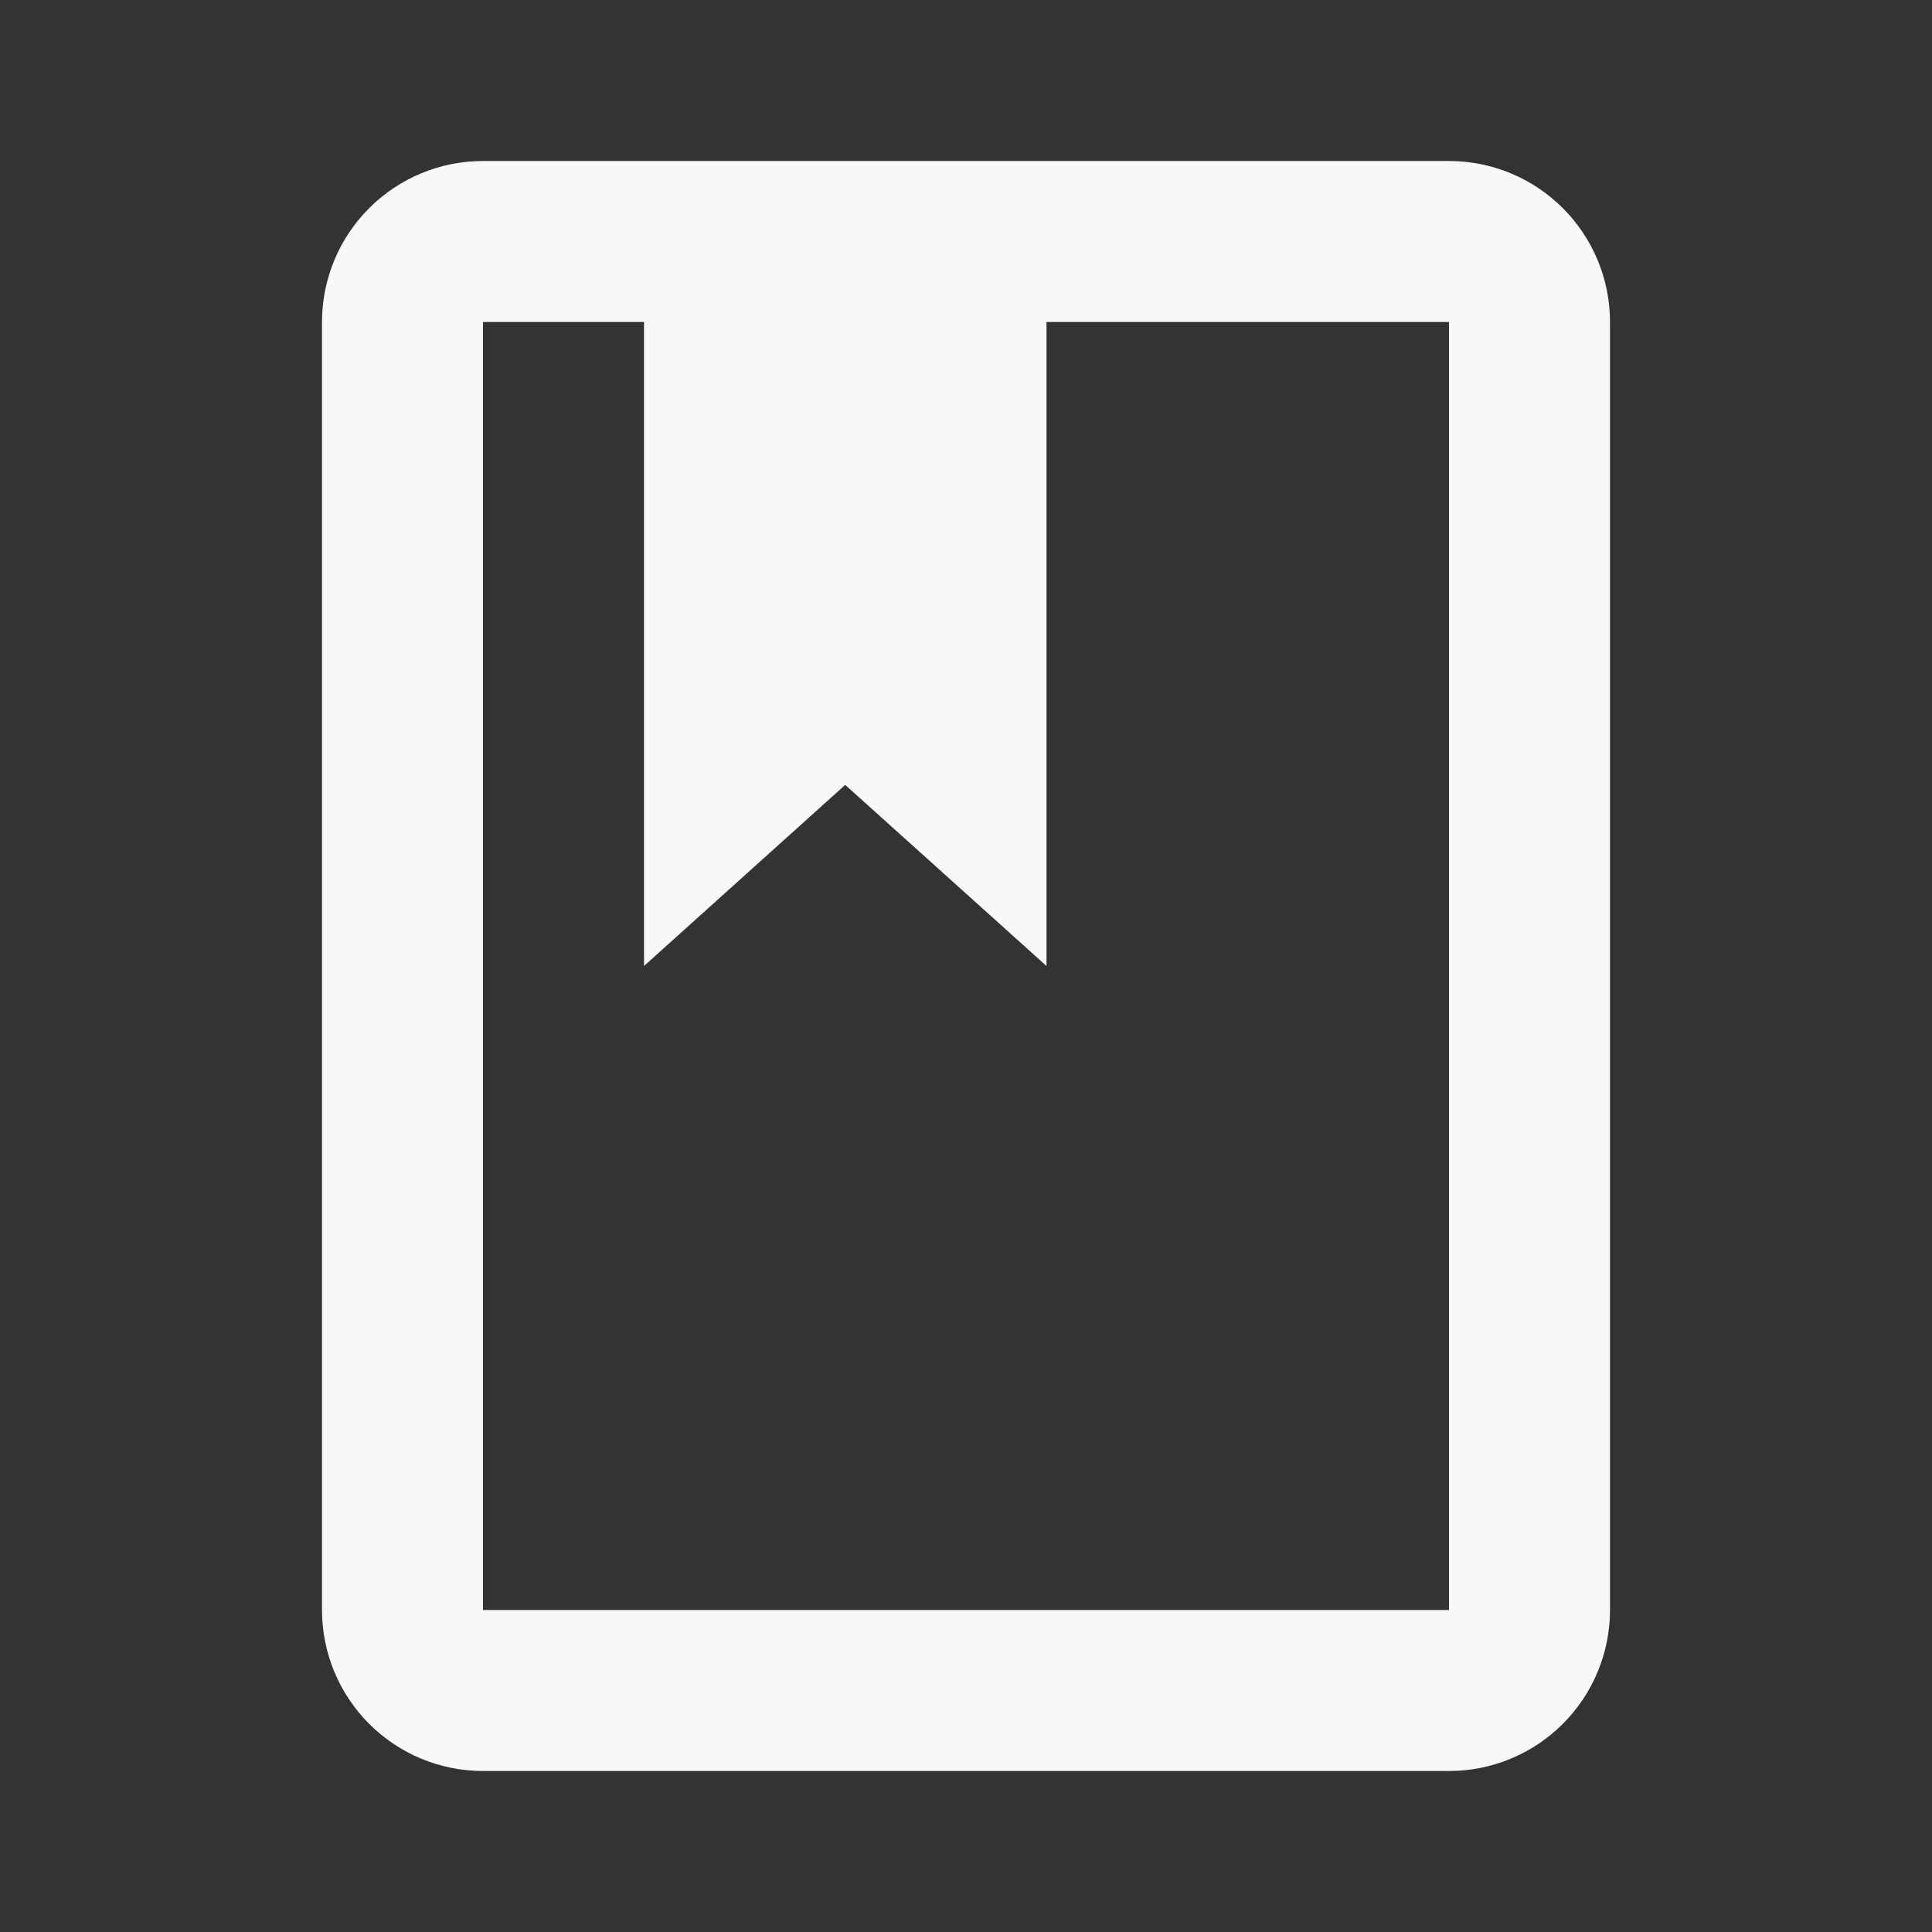
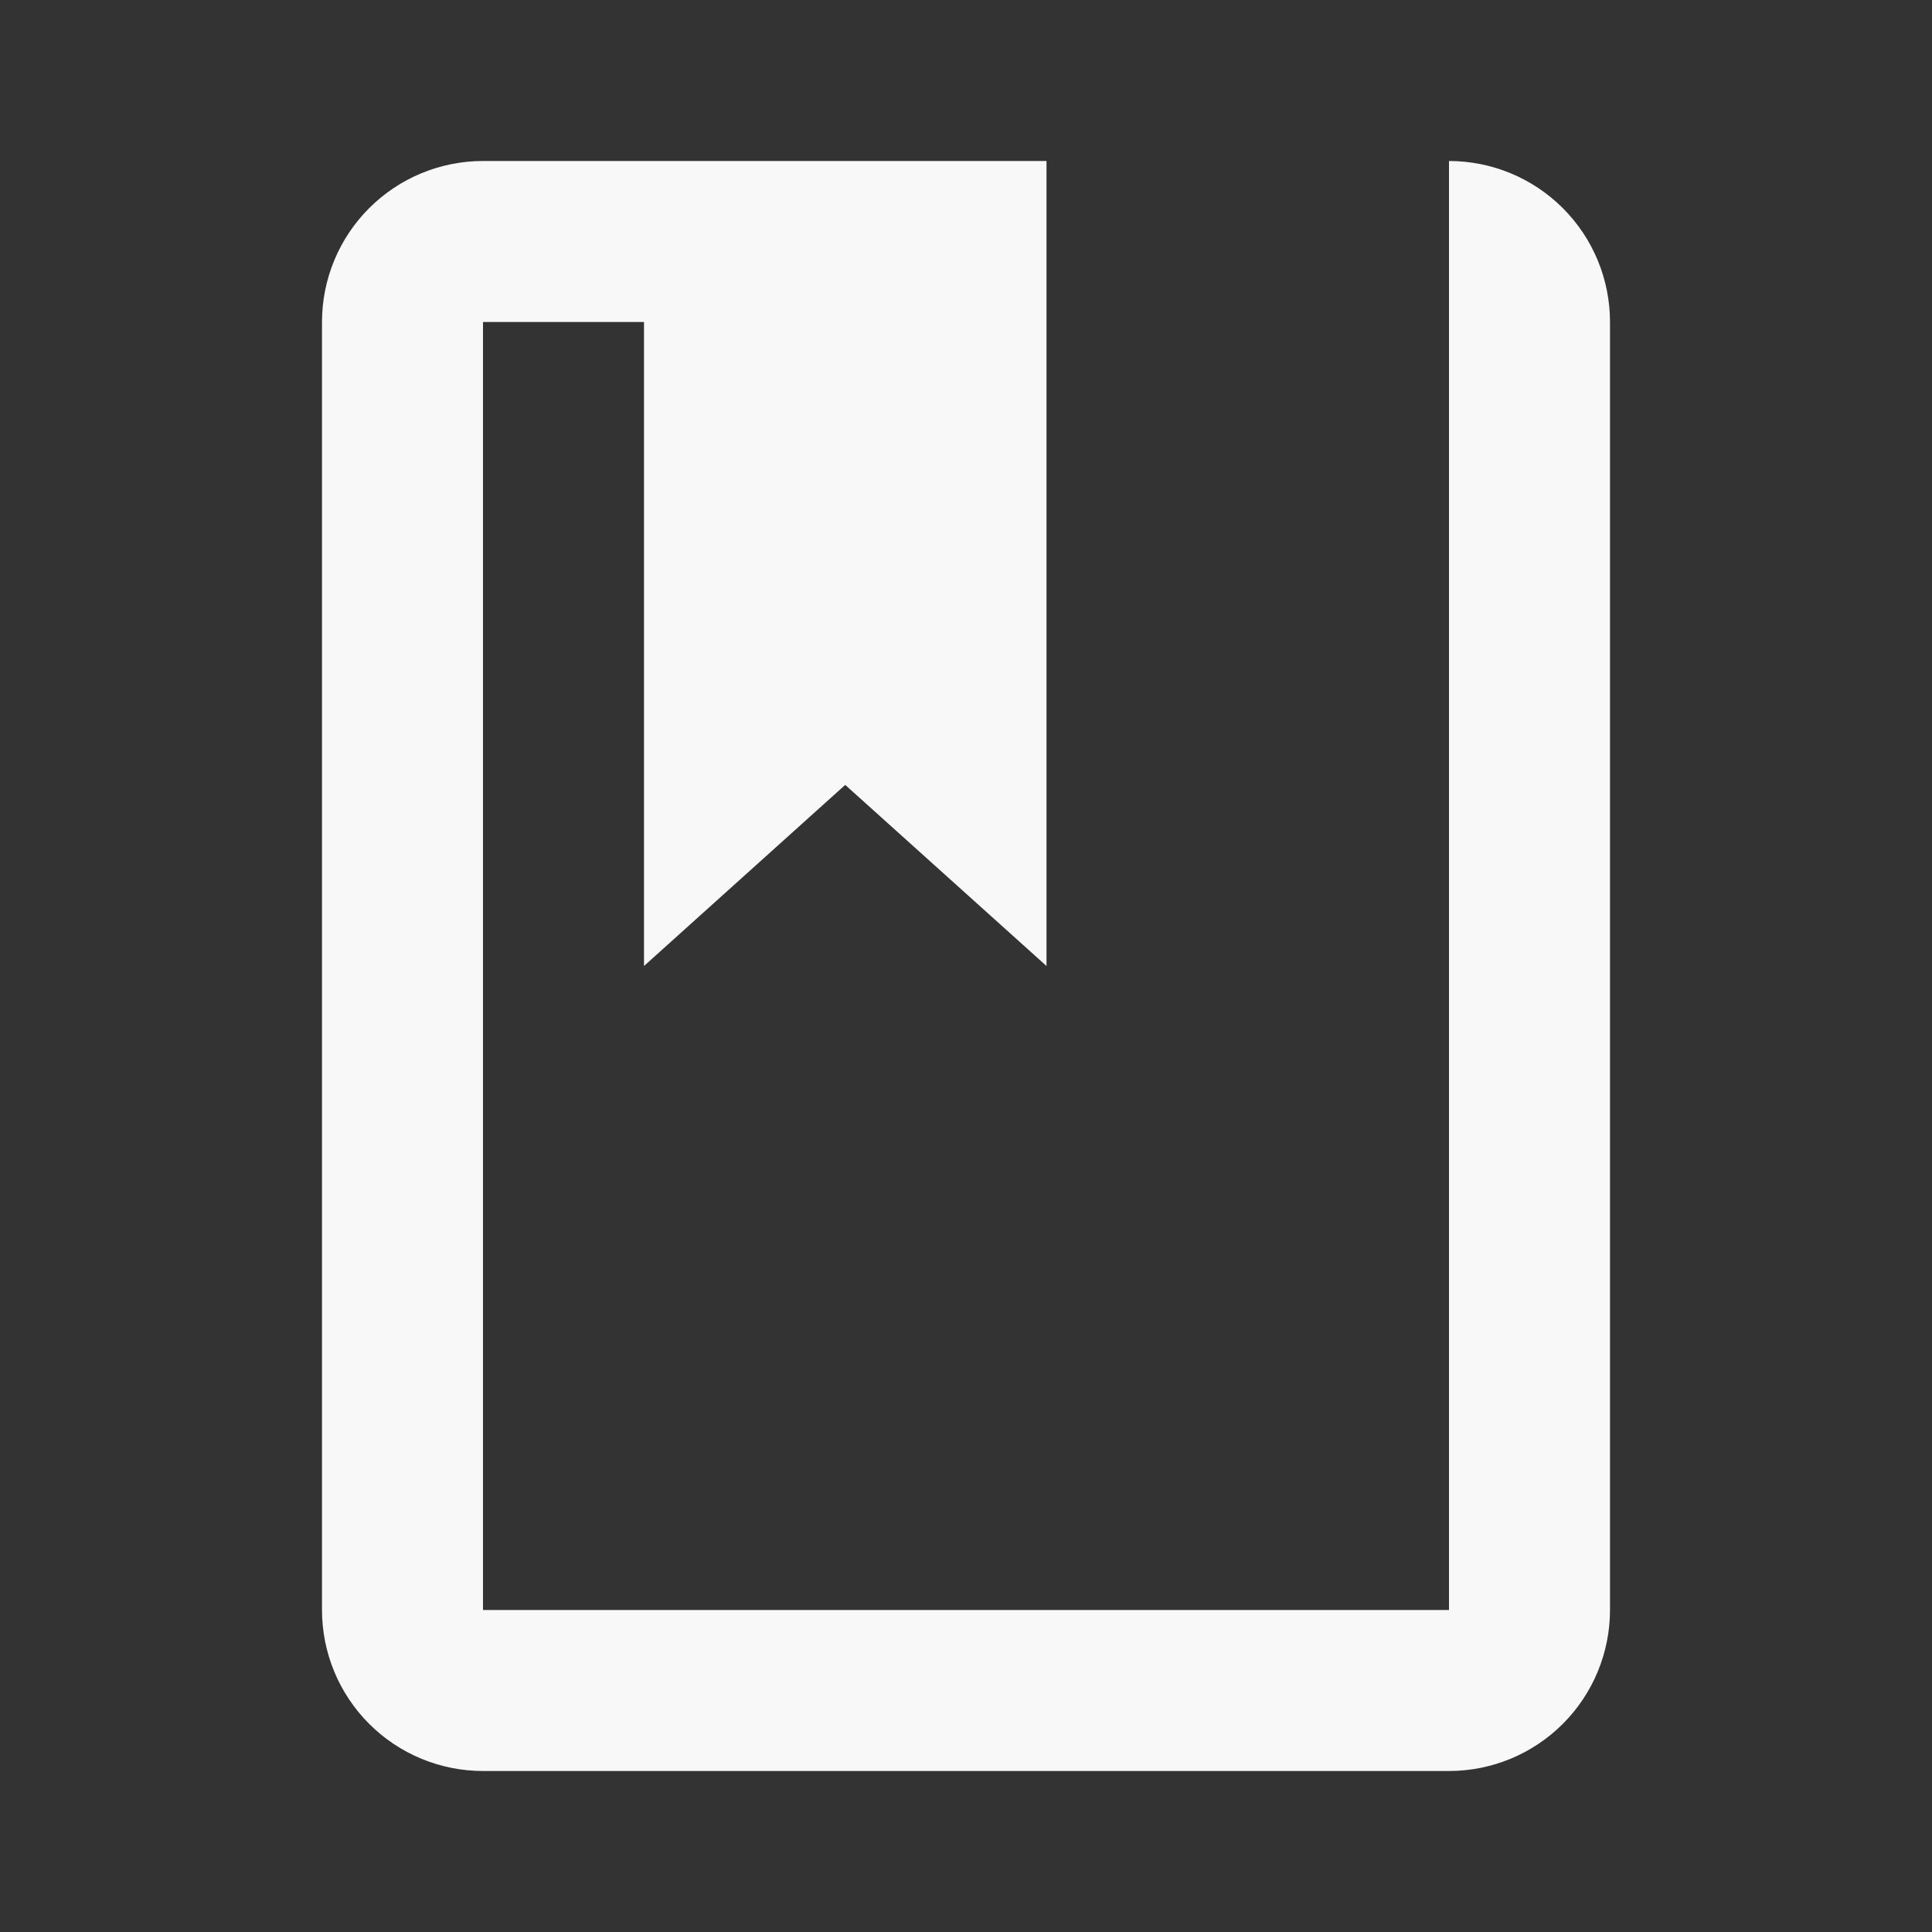
<svg xmlns="http://www.w3.org/2000/svg" width="27" height="27" viewBox="0 0 27 27" fill="none">
  <rect x="0" y="0" width="27" height="27" fill="#333333" stroke="none" />
-   <path d="M20.25 2.25C20.847 2.25 21.419 2.487 21.841 2.909C22.263 3.331 22.5 3.903 22.5 4.5V22.5C22.5 23.097 22.263 23.669 21.841 24.091C21.419 24.513 20.847 24.75 20.25 24.75H6.75C6.153 24.75 5.581 24.513 5.159 24.091C4.737 23.669 4.5 23.097 4.5 22.5V4.5C4.5 3.903 4.737 3.331 5.159 2.909C5.581 2.487 6.153 2.25 6.75 2.25H20.25ZM20.25 4.5H14.625V13.5L11.812 10.969L9 13.5V4.5H6.75V22.5H20.25V4.5Z" fill="#F8F8F8" />
+   <path d="M20.25 2.25C20.847 2.25 21.419 2.487 21.841 2.909C22.263 3.331 22.5 3.903 22.5 4.5V22.5C22.5 23.097 22.263 23.669 21.841 24.091C21.419 24.513 20.847 24.75 20.25 24.75H6.75C6.153 24.75 5.581 24.513 5.159 24.091C4.737 23.669 4.5 23.097 4.5 22.5V4.5C4.5 3.903 4.737 3.331 5.159 2.909C5.581 2.487 6.153 2.25 6.75 2.25H20.25ZH14.625V13.5L11.812 10.969L9 13.5V4.5H6.75V22.5H20.25V4.5Z" fill="#F8F8F8" />
</svg>